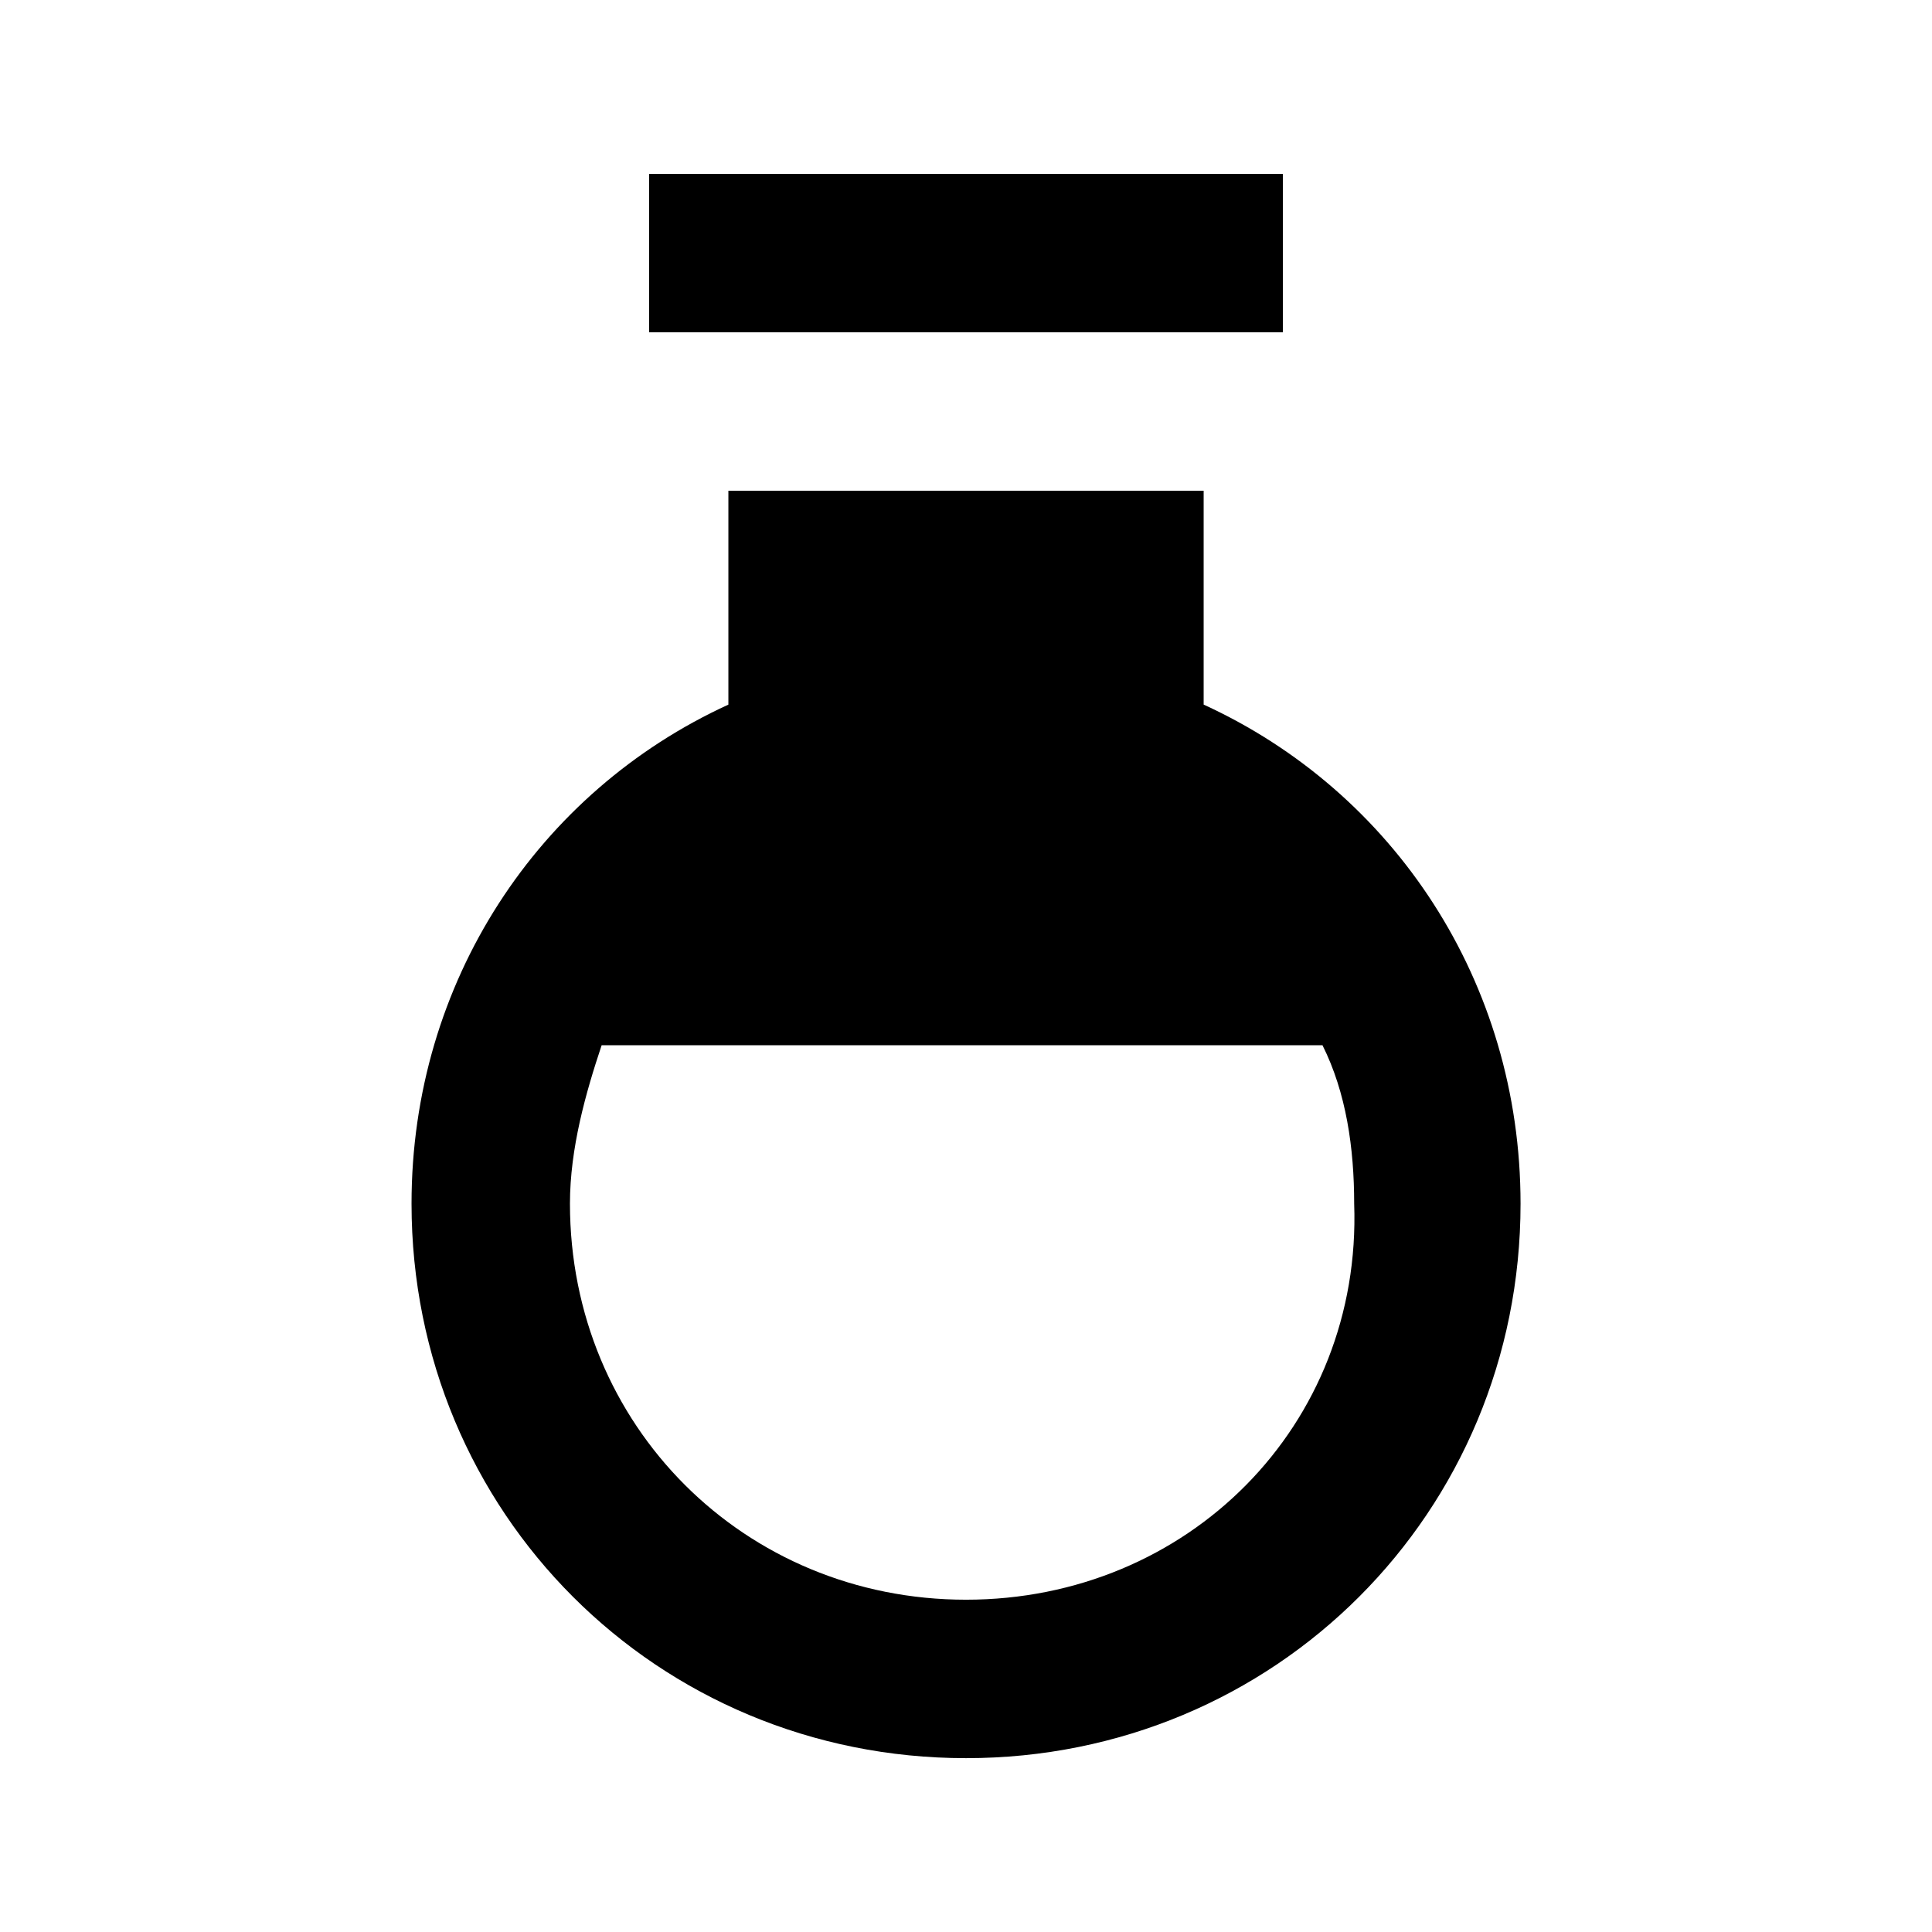
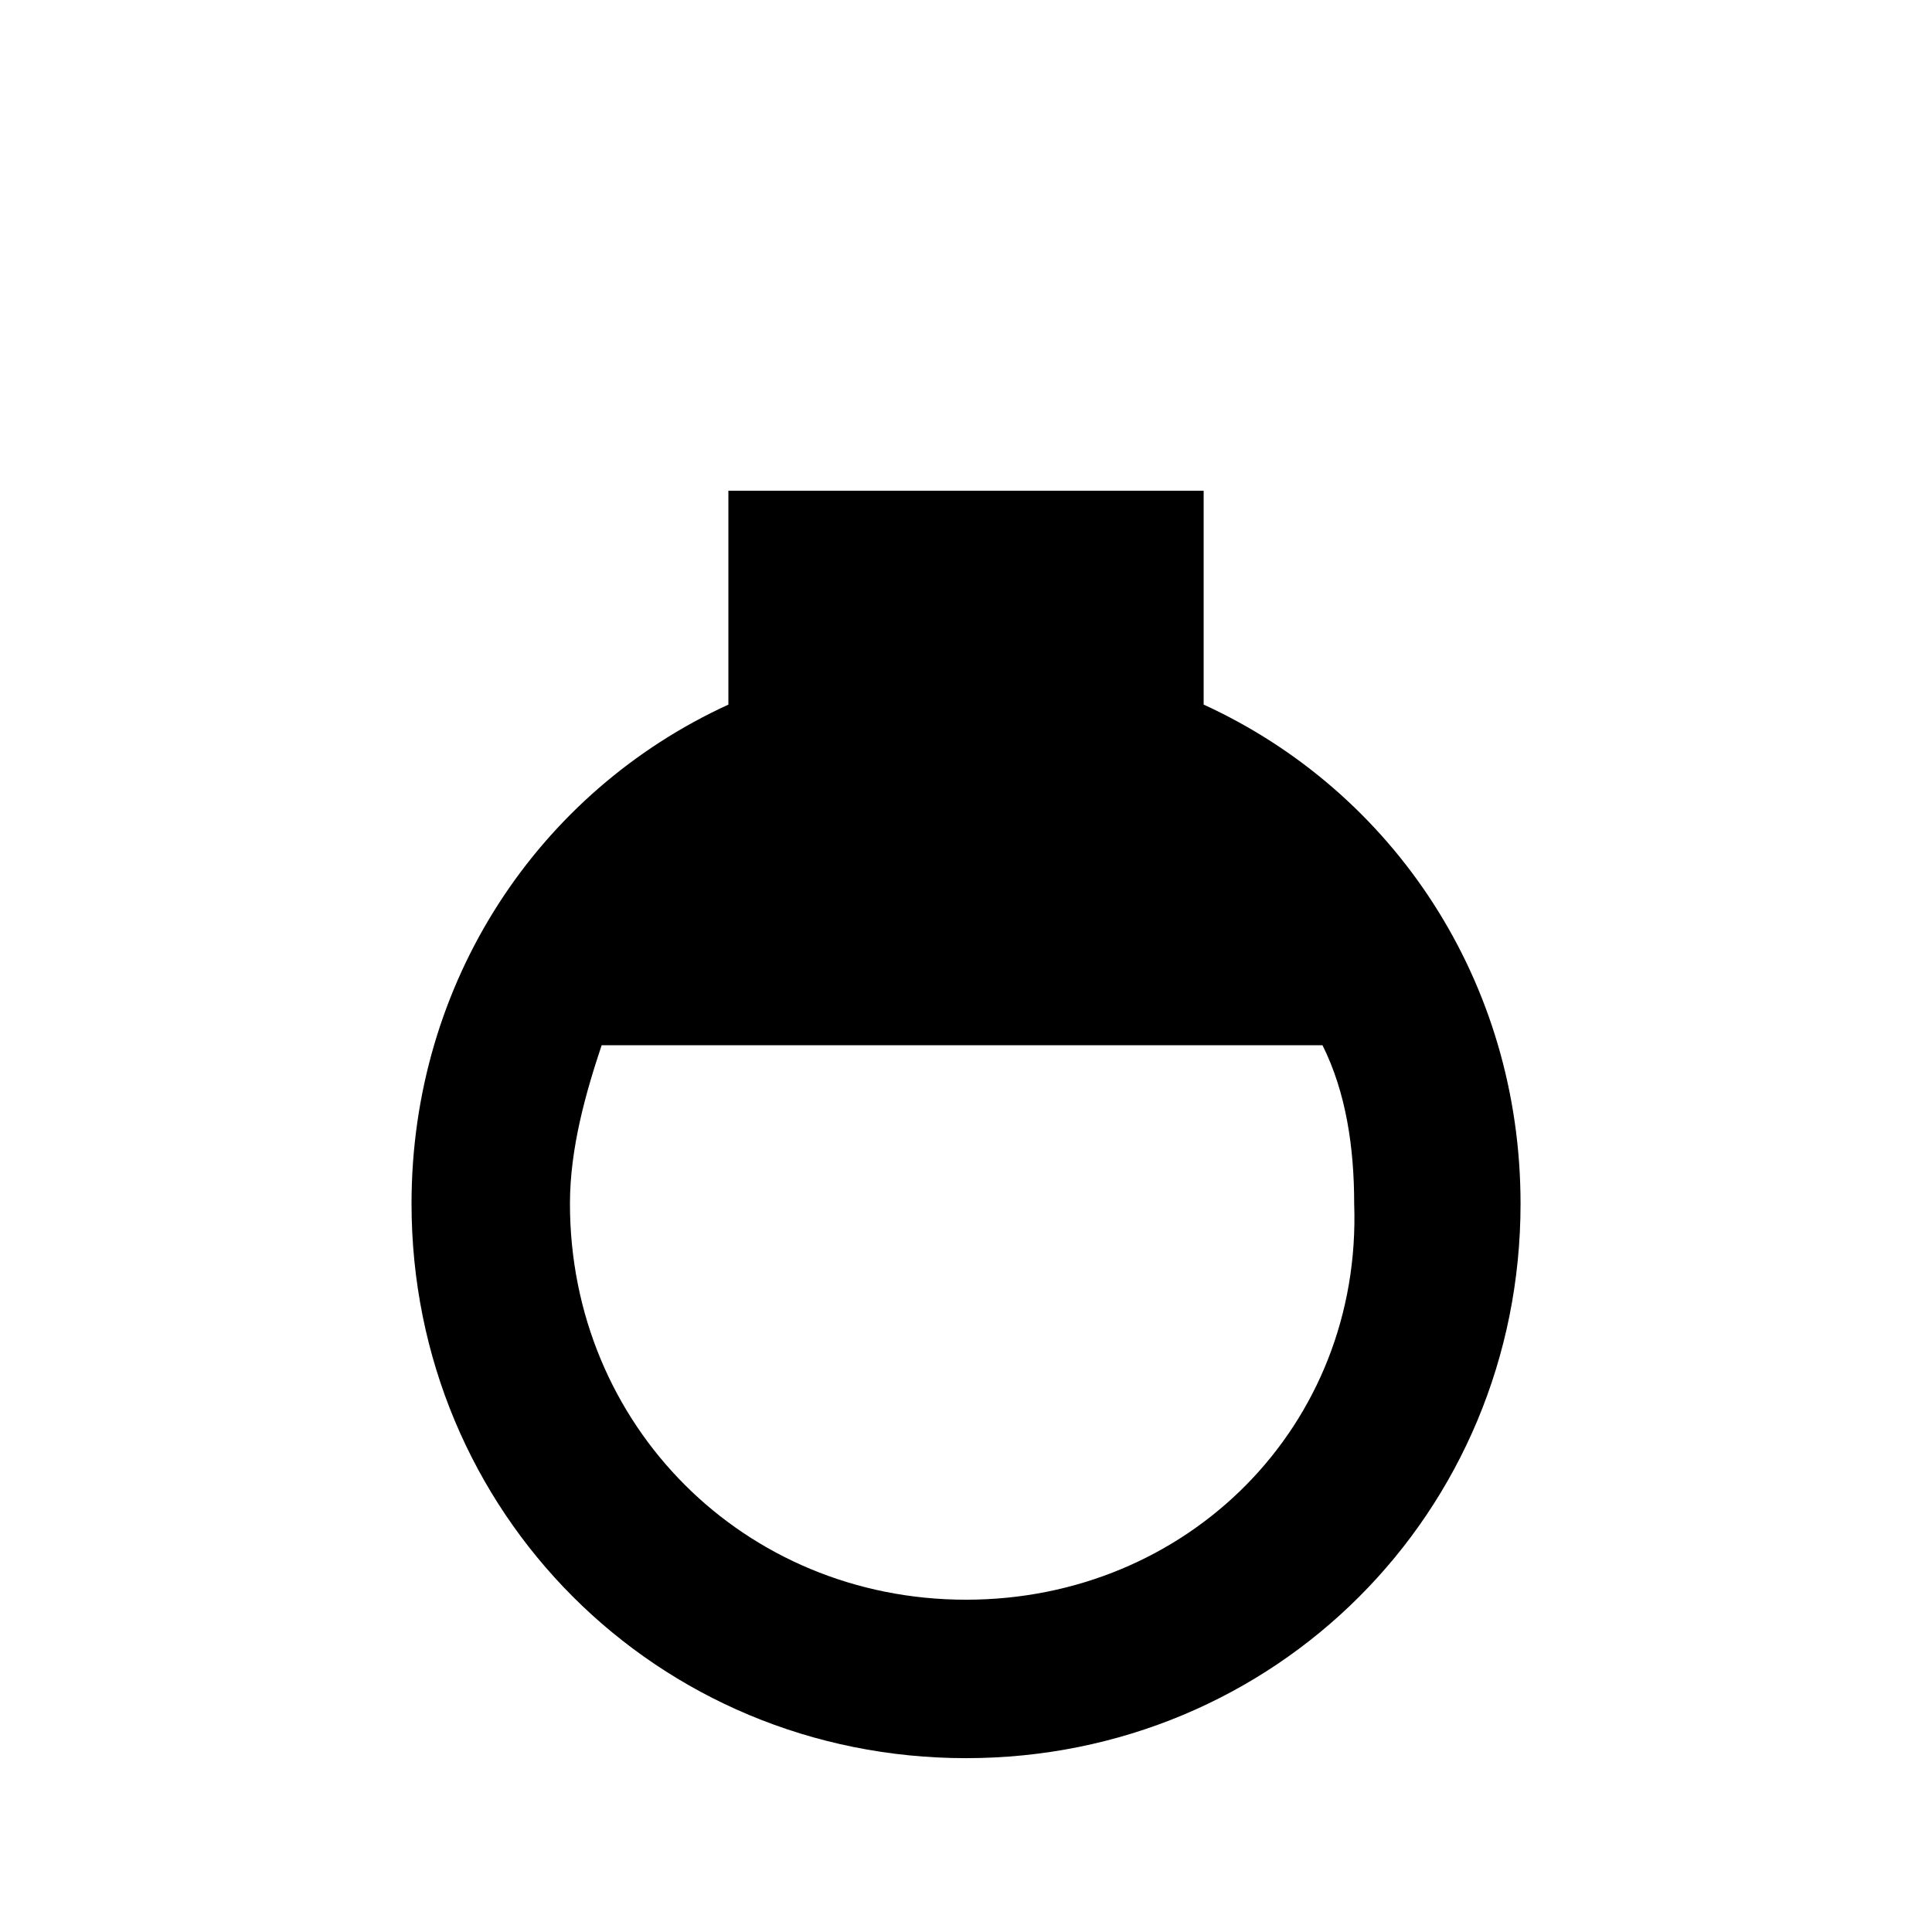
<svg xmlns="http://www.w3.org/2000/svg" fill="#000000" width="800px" height="800px" version="1.1" viewBox="144 144 512 512">
  <g>
    <path d="m462.98 330.73v-56.68h-125.95v56.68c-50.383 23.09-83.969 73.469-83.969 132.25 0 81.867 65.074 146.95 146.95 146.95 81.867 0 146.95-65.074 146.95-146.95-0.004-58.781-33.59-109.16-83.969-132.25zm-62.977 237.21c-58.777 0-104.96-46.184-104.96-104.96 0-14.695 4.199-29.391 8.398-41.984h191.03c6.297 12.594 8.398 27.289 8.398 41.984 2.094 58.781-44.086 104.96-102.86 104.96z" />
-     <path d="m316.03 190.08h167.94v41.984h-167.94z" />
  </g>
</svg>